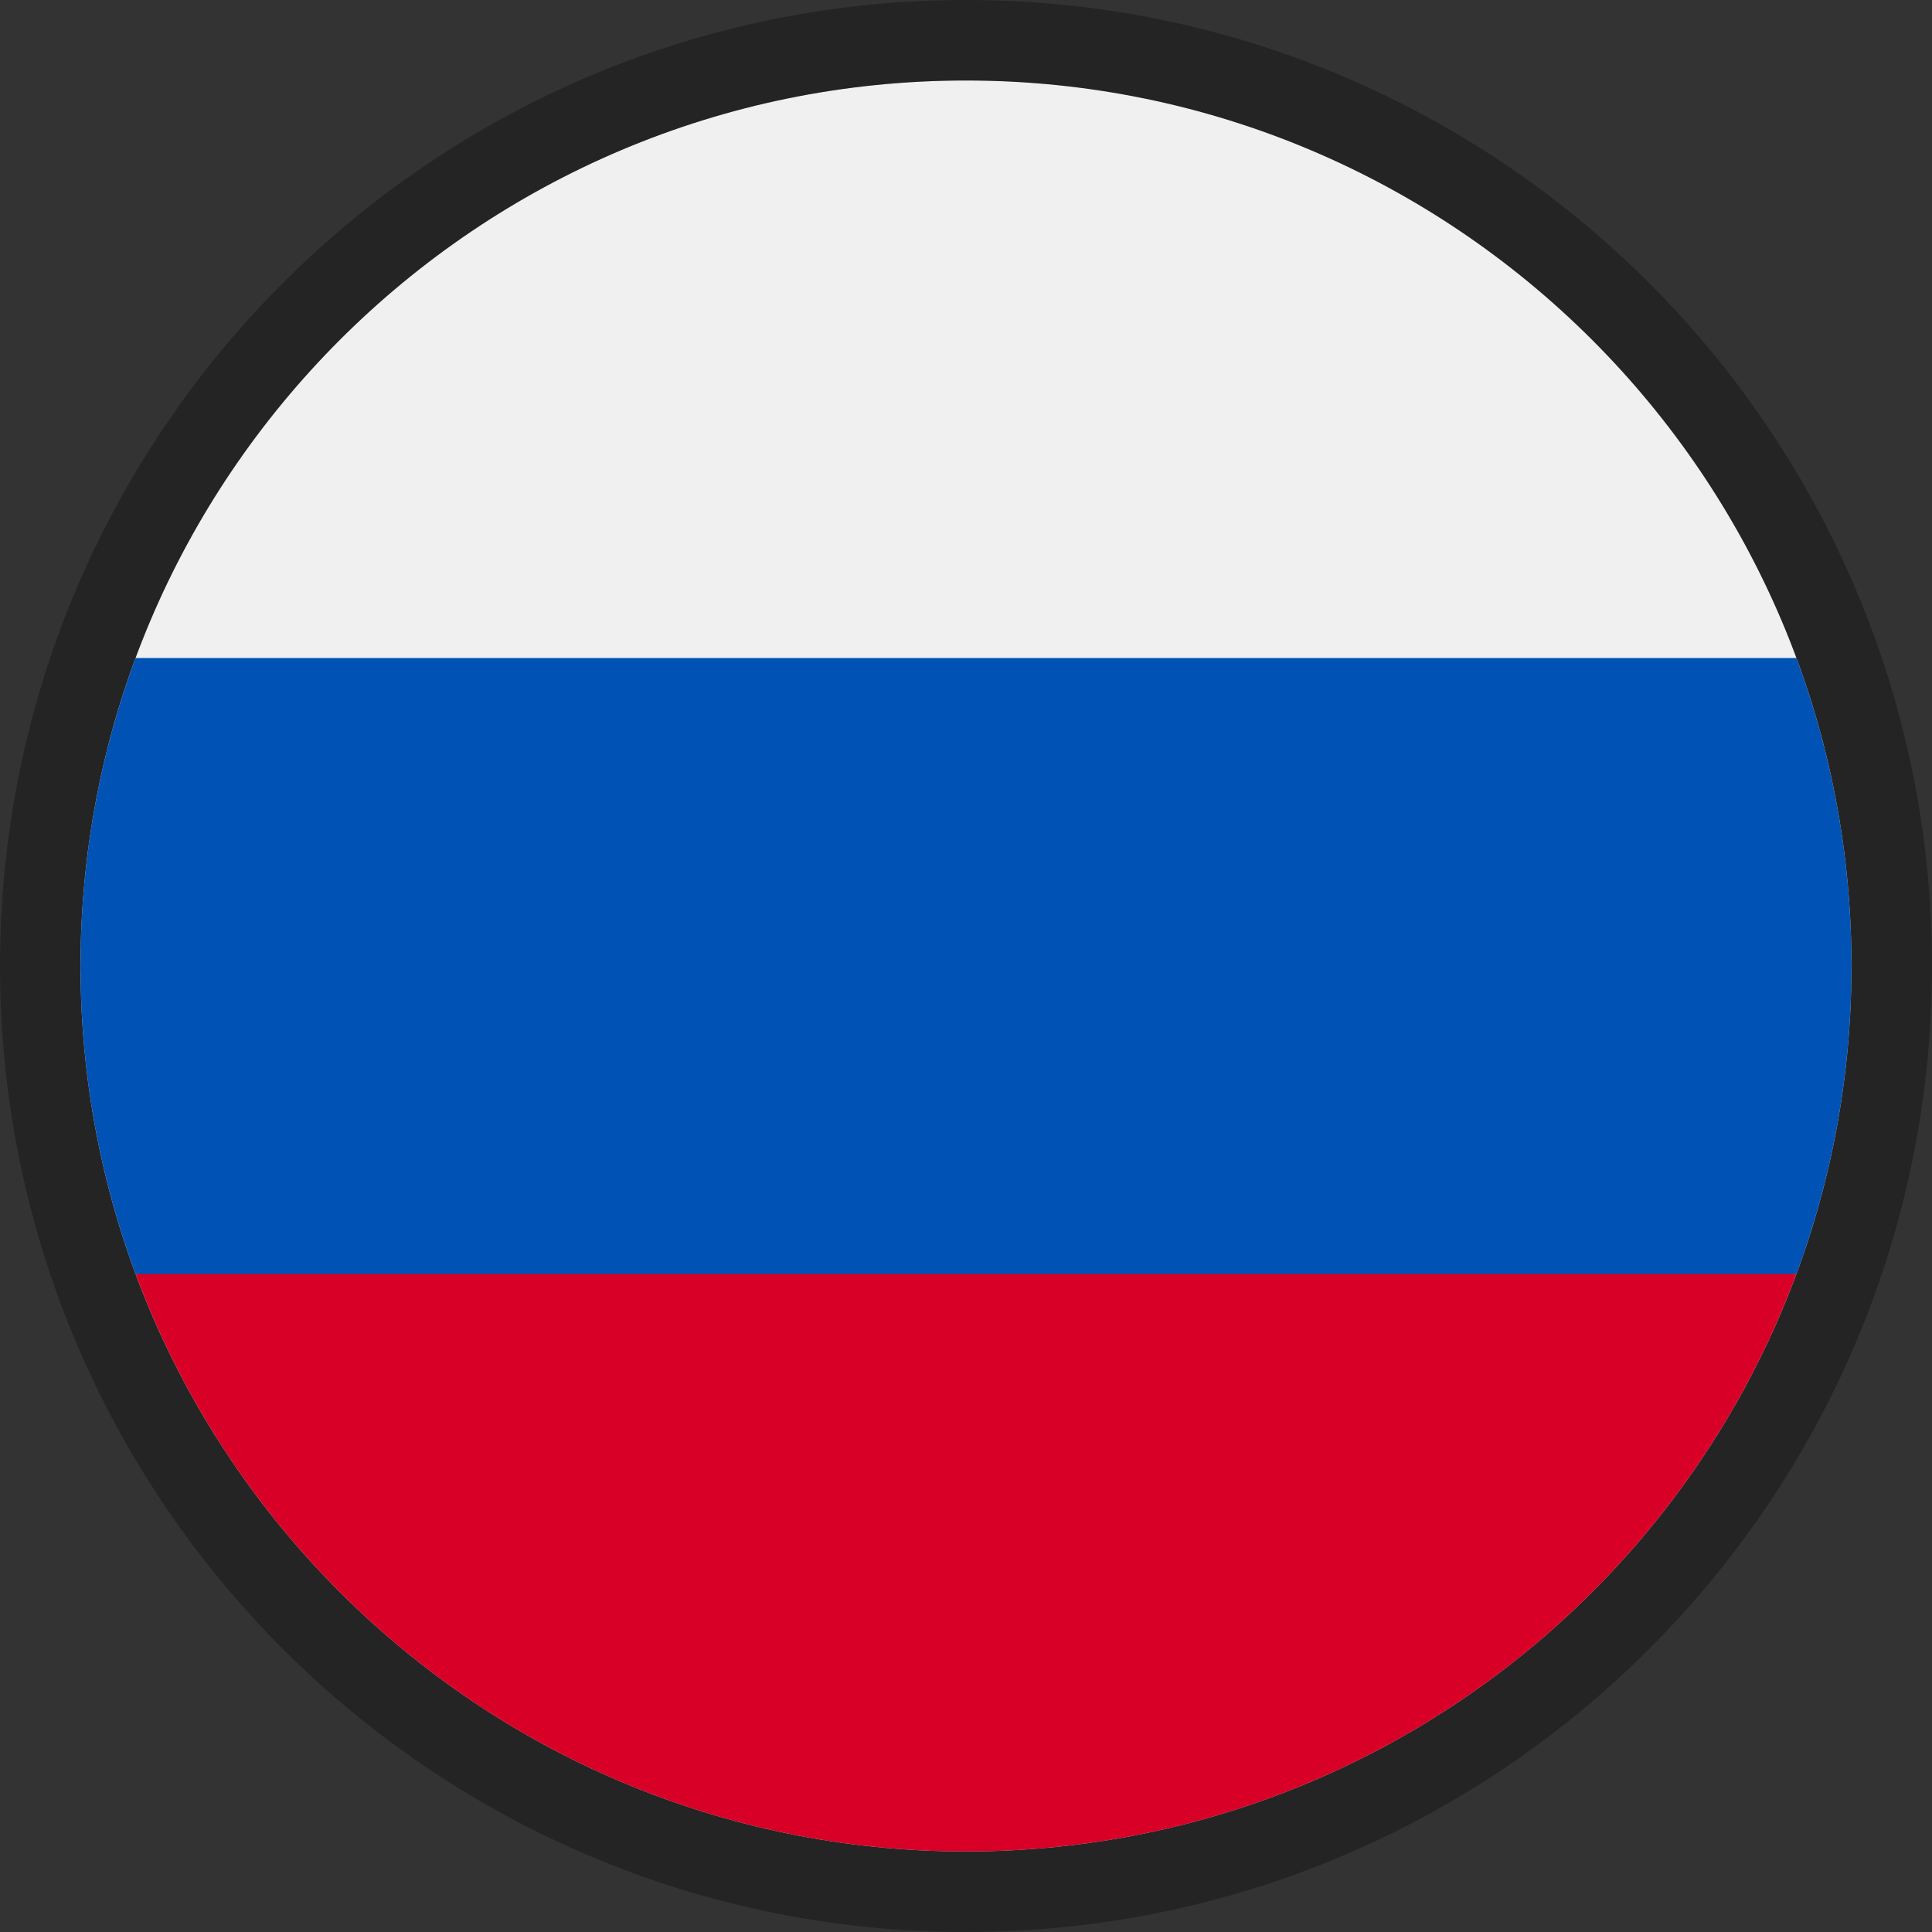
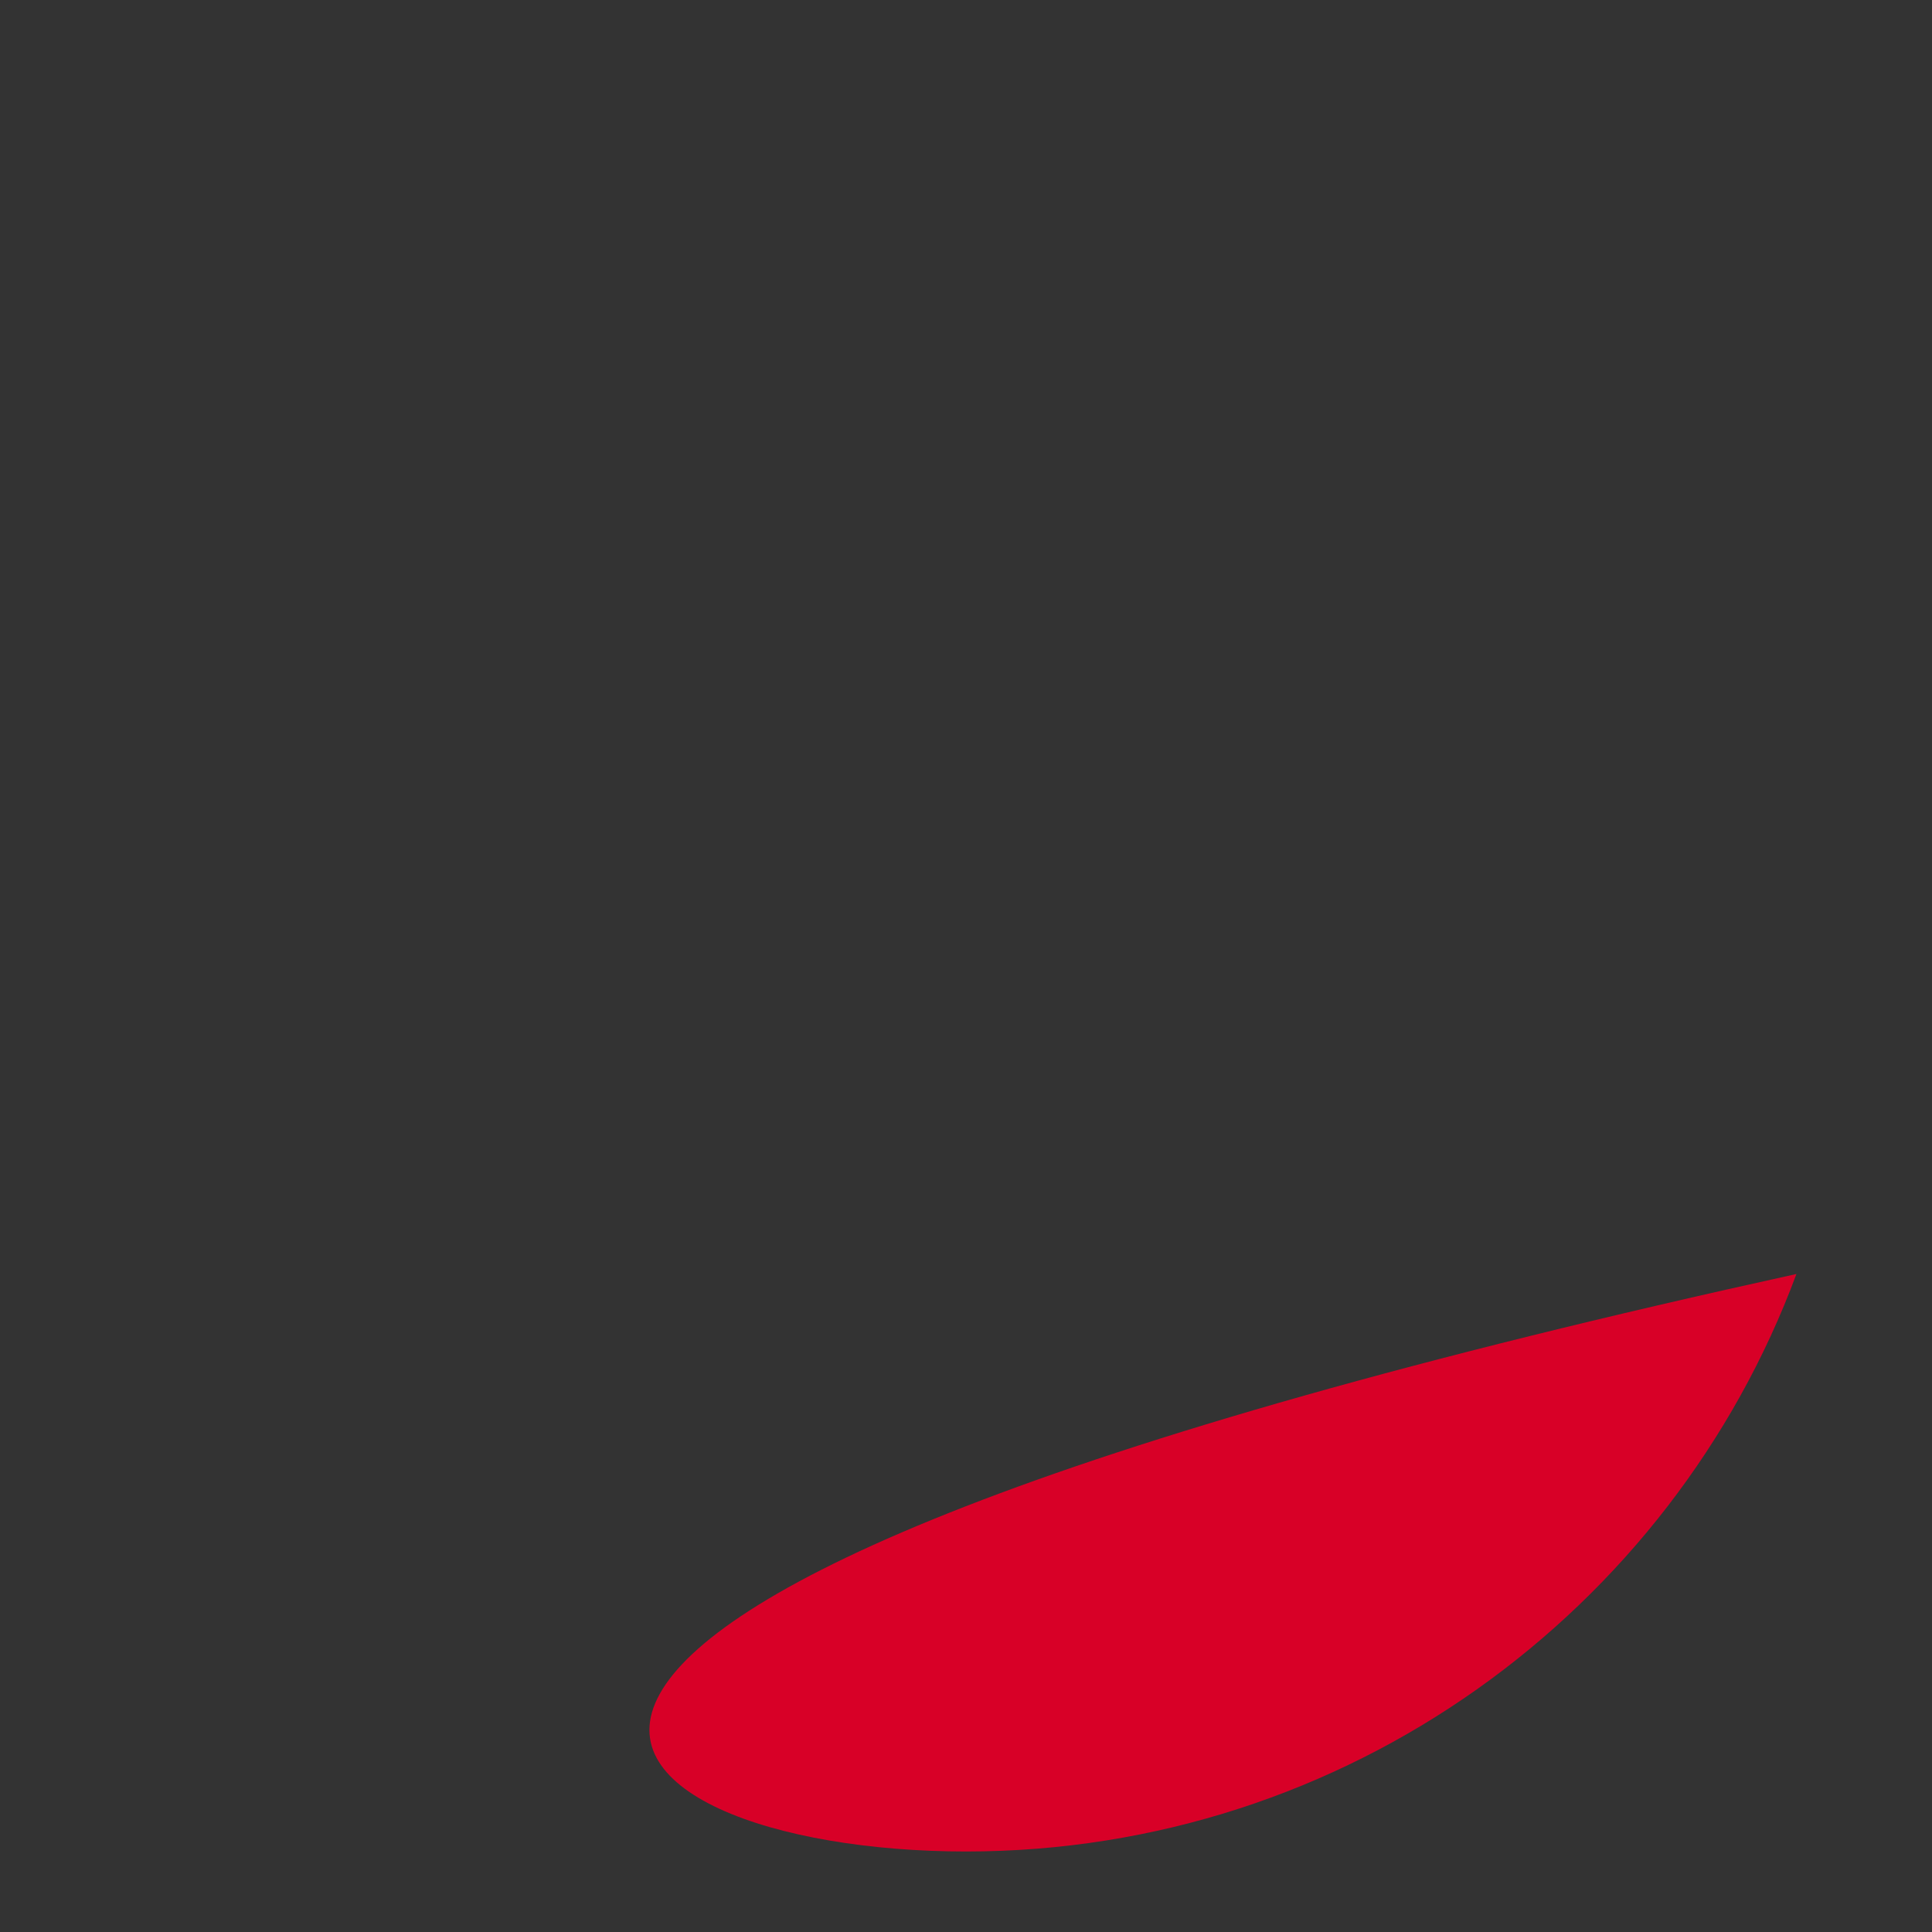
<svg xmlns="http://www.w3.org/2000/svg" width="24" height="24" viewBox="0 0 24 24" fill="none">
  <rect x="0" y="0" width="24" height="24" fill="#333333" stroke="none" />
  <g clip-path="url(#clip0_6_1024)">
-     <path d="M12 23C18.075 23 23 18.075 23 12C23 5.925 18.075 1 12 1C5.925 1 1 5.925 1 12C1 18.075 5.925 23 12 23Z" fill="#F0F0F0" />
-     <path d="M22.316 15.826C22.758 14.634 23 13.345 23 12C23 10.655 22.758 9.366 22.316 8.174H1.684C1.242 9.366 1 10.655 1 12C1 13.345 1.242 14.634 1.684 15.826L12 16.783L22.316 15.826Z" fill="#0052B4" />
-     <path d="M12 23C16.73 23 20.762 20.015 22.316 15.826H1.684C3.238 20.015 7.27 23 12 23Z" fill="#D80027" />
-     <path d="M23.5 12C23.5 18.351 18.351 23.5 12 23.5C5.649 23.5 0.5 18.351 0.5 12C0.5 5.649 5.649 0.5 12 0.5C18.351 0.5 23.5 5.649 23.5 12Z" stroke="black" stroke-opacity="0.3" />
+     <path d="M12 23C16.73 23 20.762 20.015 22.316 15.826C3.238 20.015 7.27 23 12 23Z" fill="#D80027" />
  </g>
  <defs>
    <clipPath id="clip0_6_1024">
      <rect width="24" height="24" fill="white" />
    </clipPath>
  </defs>
</svg>